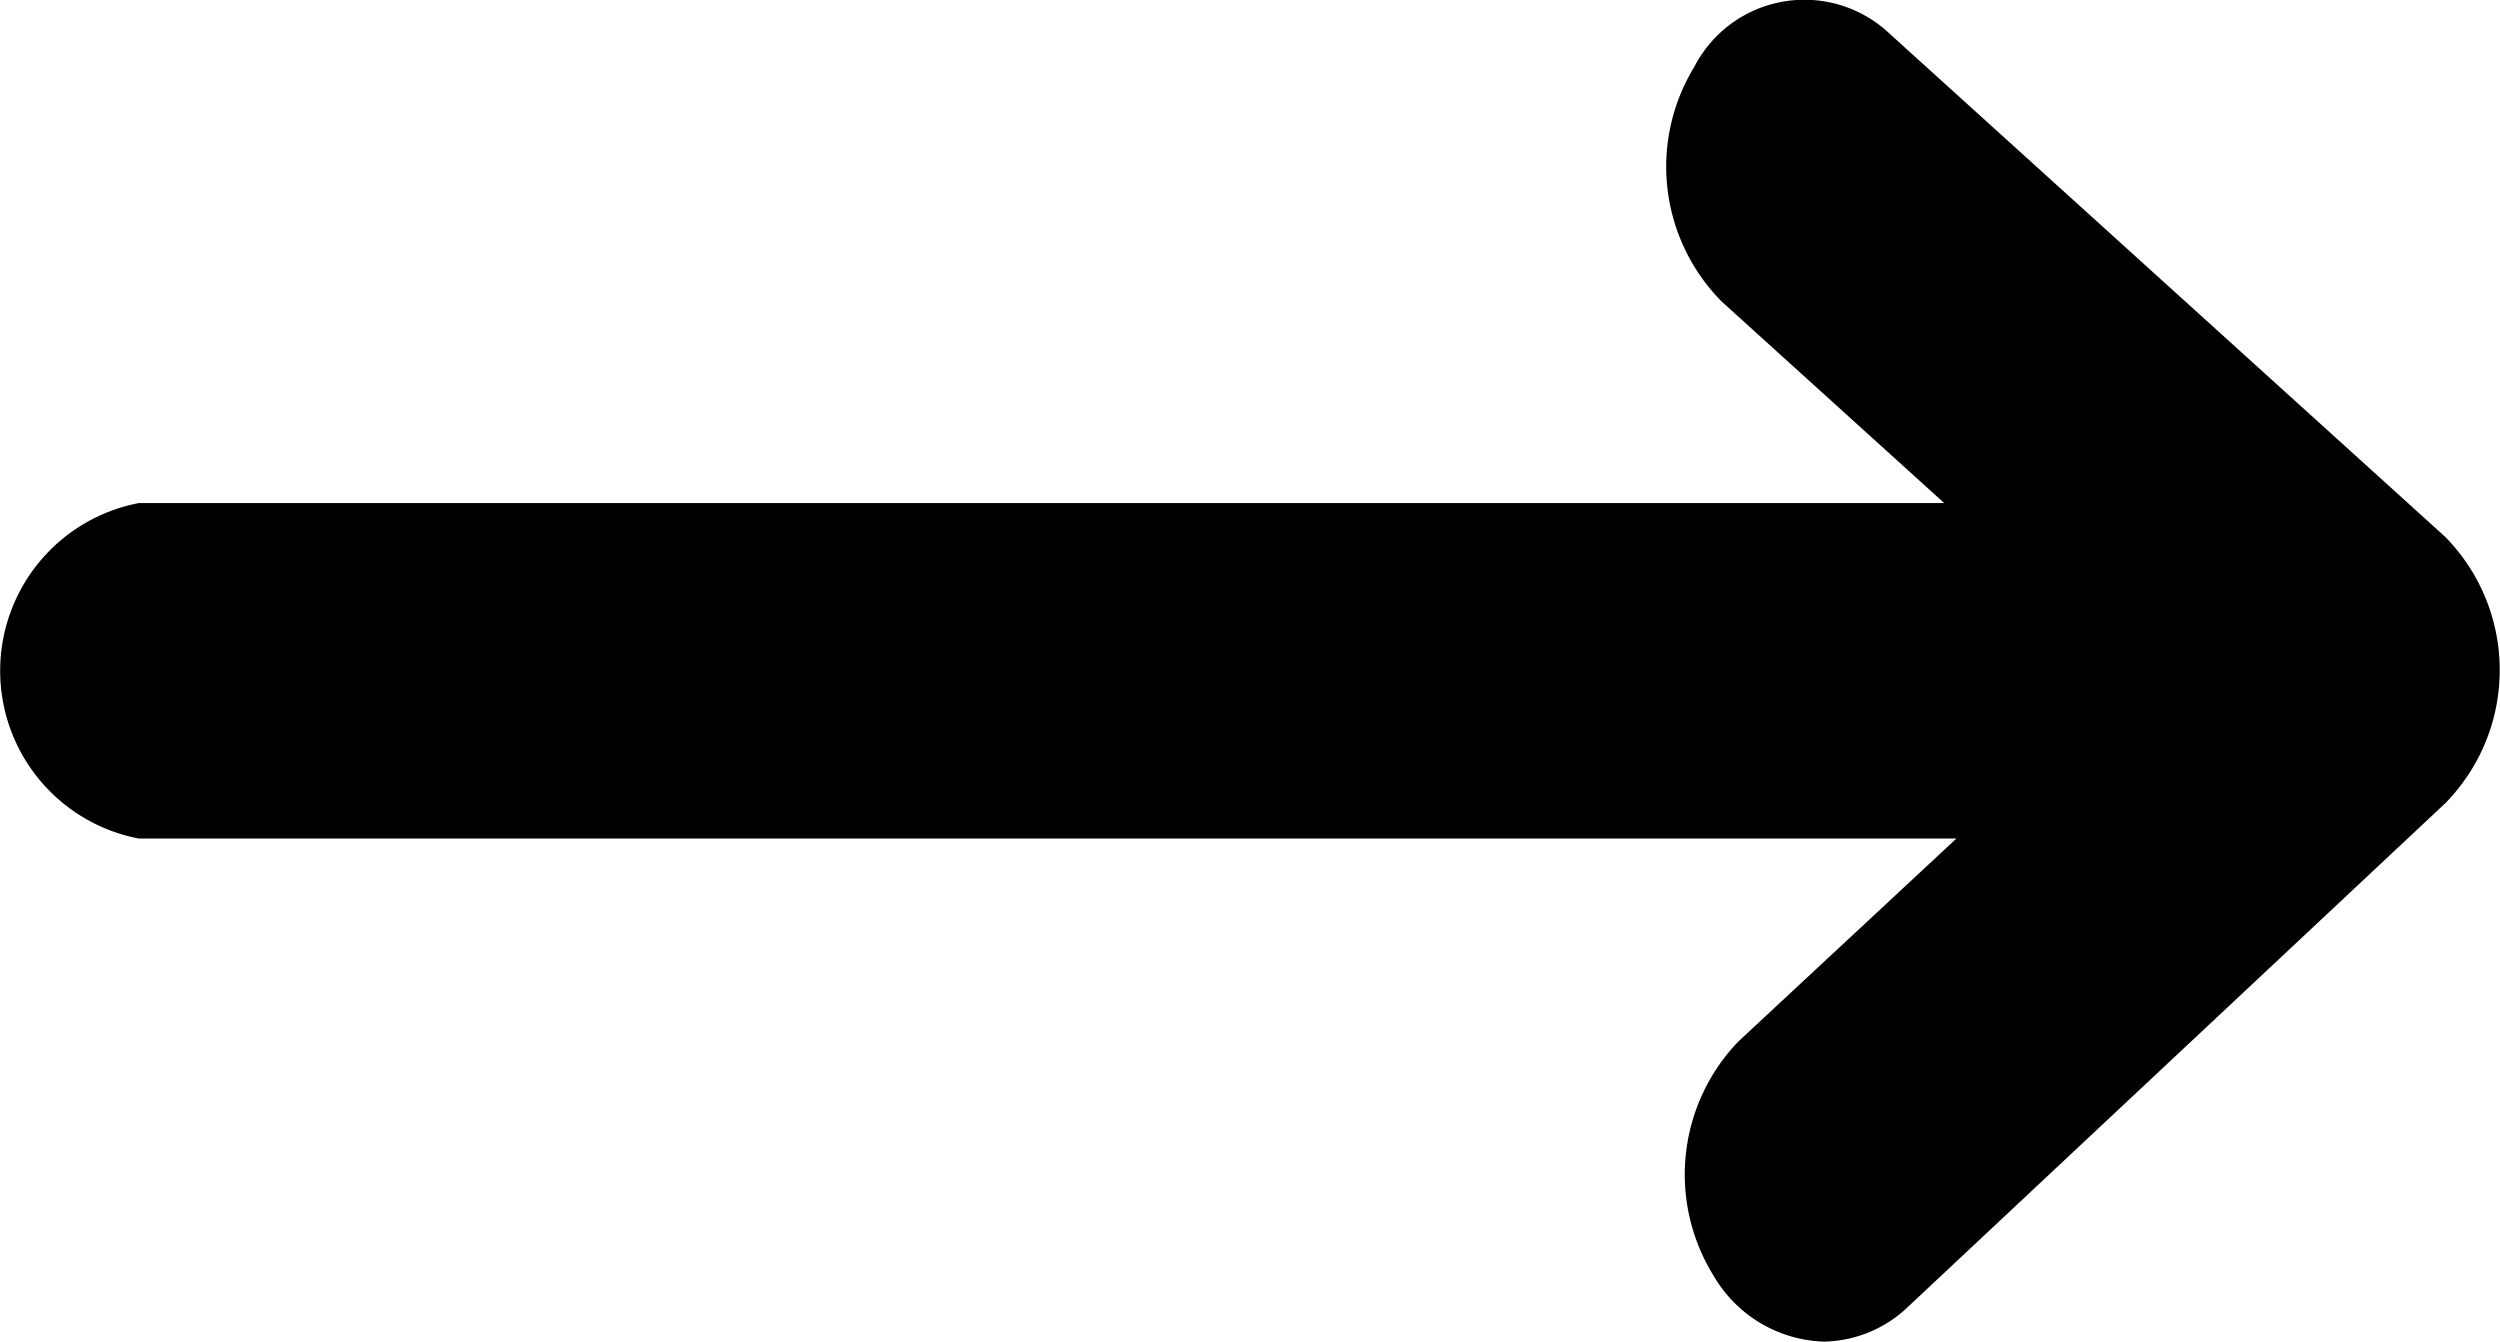
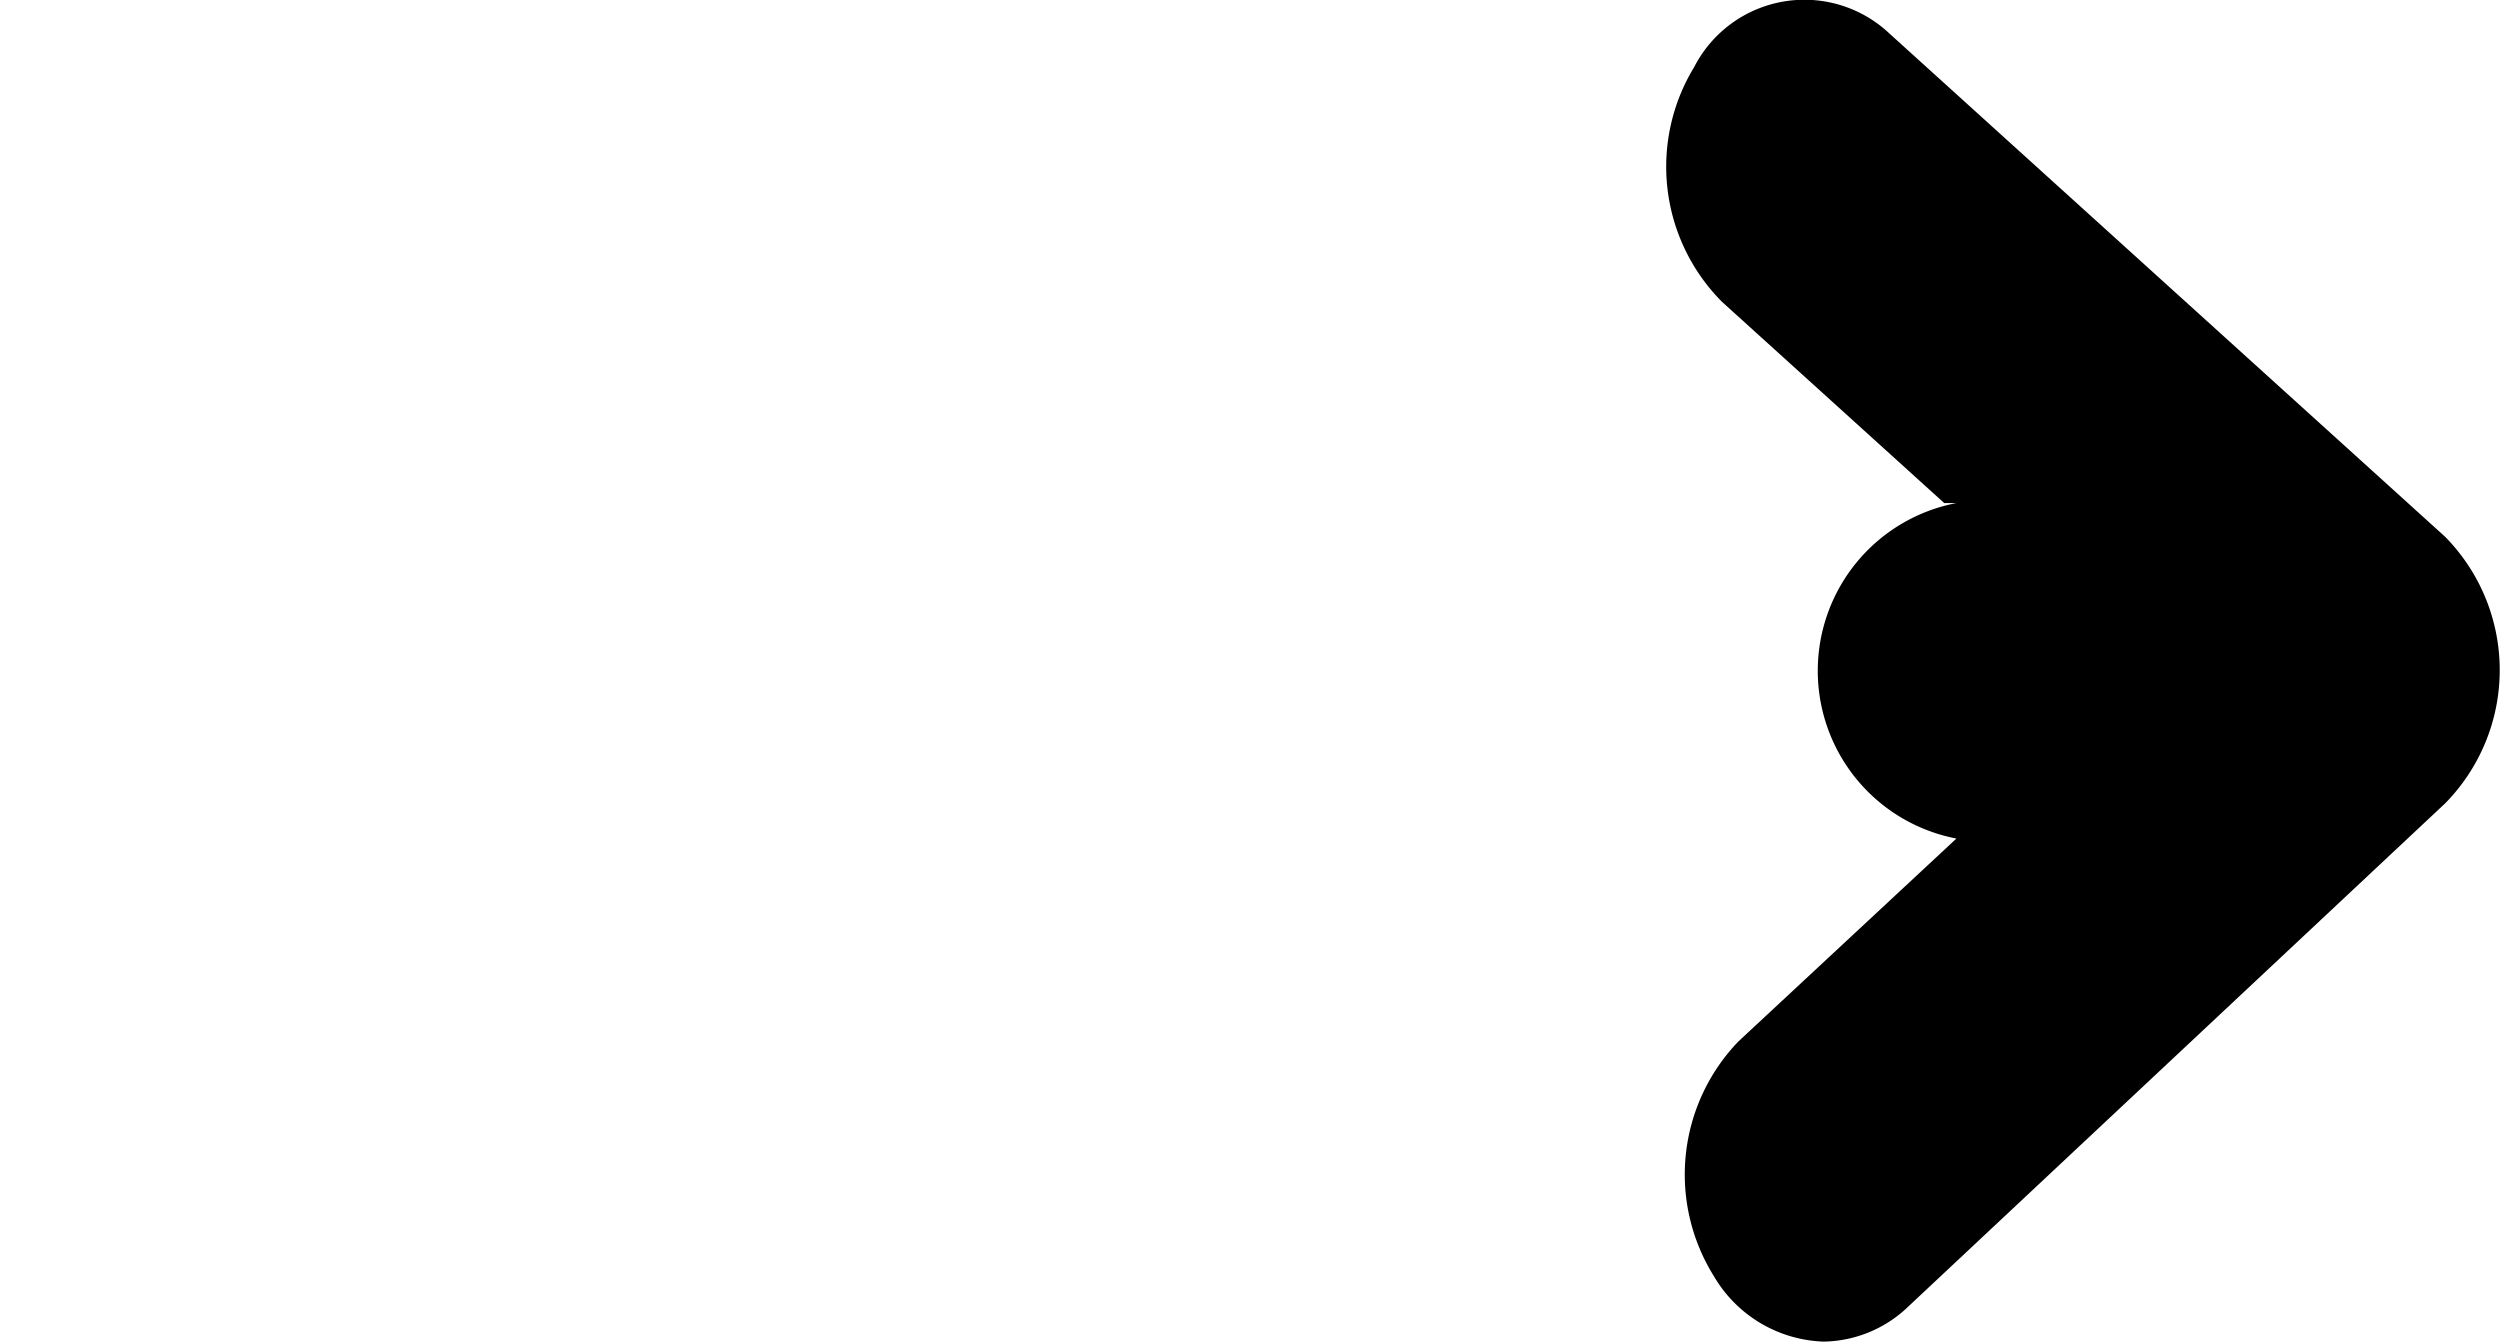
<svg xmlns="http://www.w3.org/2000/svg" width="10.247" height="5.5" viewBox="0 0 10.247 5.5">
-   <path id="arr-right" d="M3.576,15.062h7.4l-.911-.825a.785.785,0,0,1-.114-.962.508.508,0,0,1,.8-.138L13.029,15.2a.779.779,0,0,1,0,1.093l-2.2,2.062a.511.511,0,0,1-.347.144.542.542,0,0,1-.45-.268.787.787,0,0,1,.1-.962l.894-.832H3.576a.7.7,0,0,1,0-1.375Z" transform="translate(-3.007 -13)" />
+   <path id="arr-right" d="M3.576,15.062h7.4l-.911-.825a.785.785,0,0,1-.114-.962.508.508,0,0,1,.8-.138L13.029,15.2a.779.779,0,0,1,0,1.093l-2.2,2.062a.511.511,0,0,1-.347.144.542.542,0,0,1-.45-.268.787.787,0,0,1,.1-.962l.894-.832a.7.7,0,0,1,0-1.375Z" transform="translate(-3.007 -13)" />
</svg>